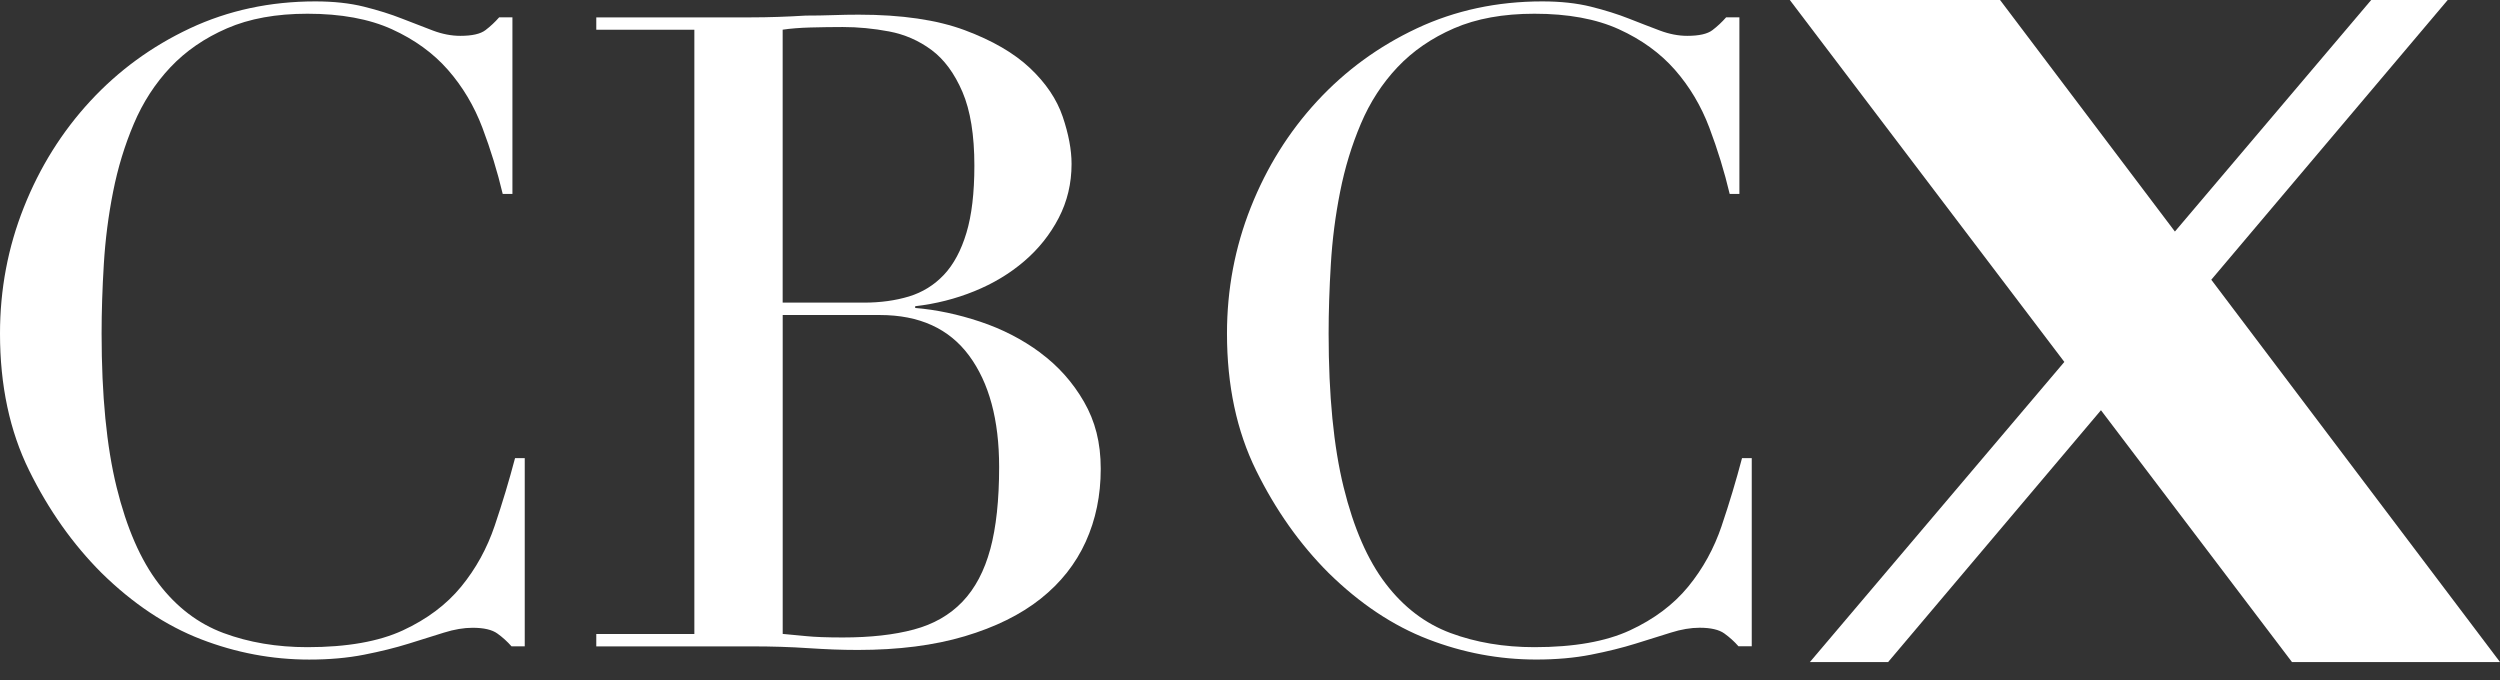
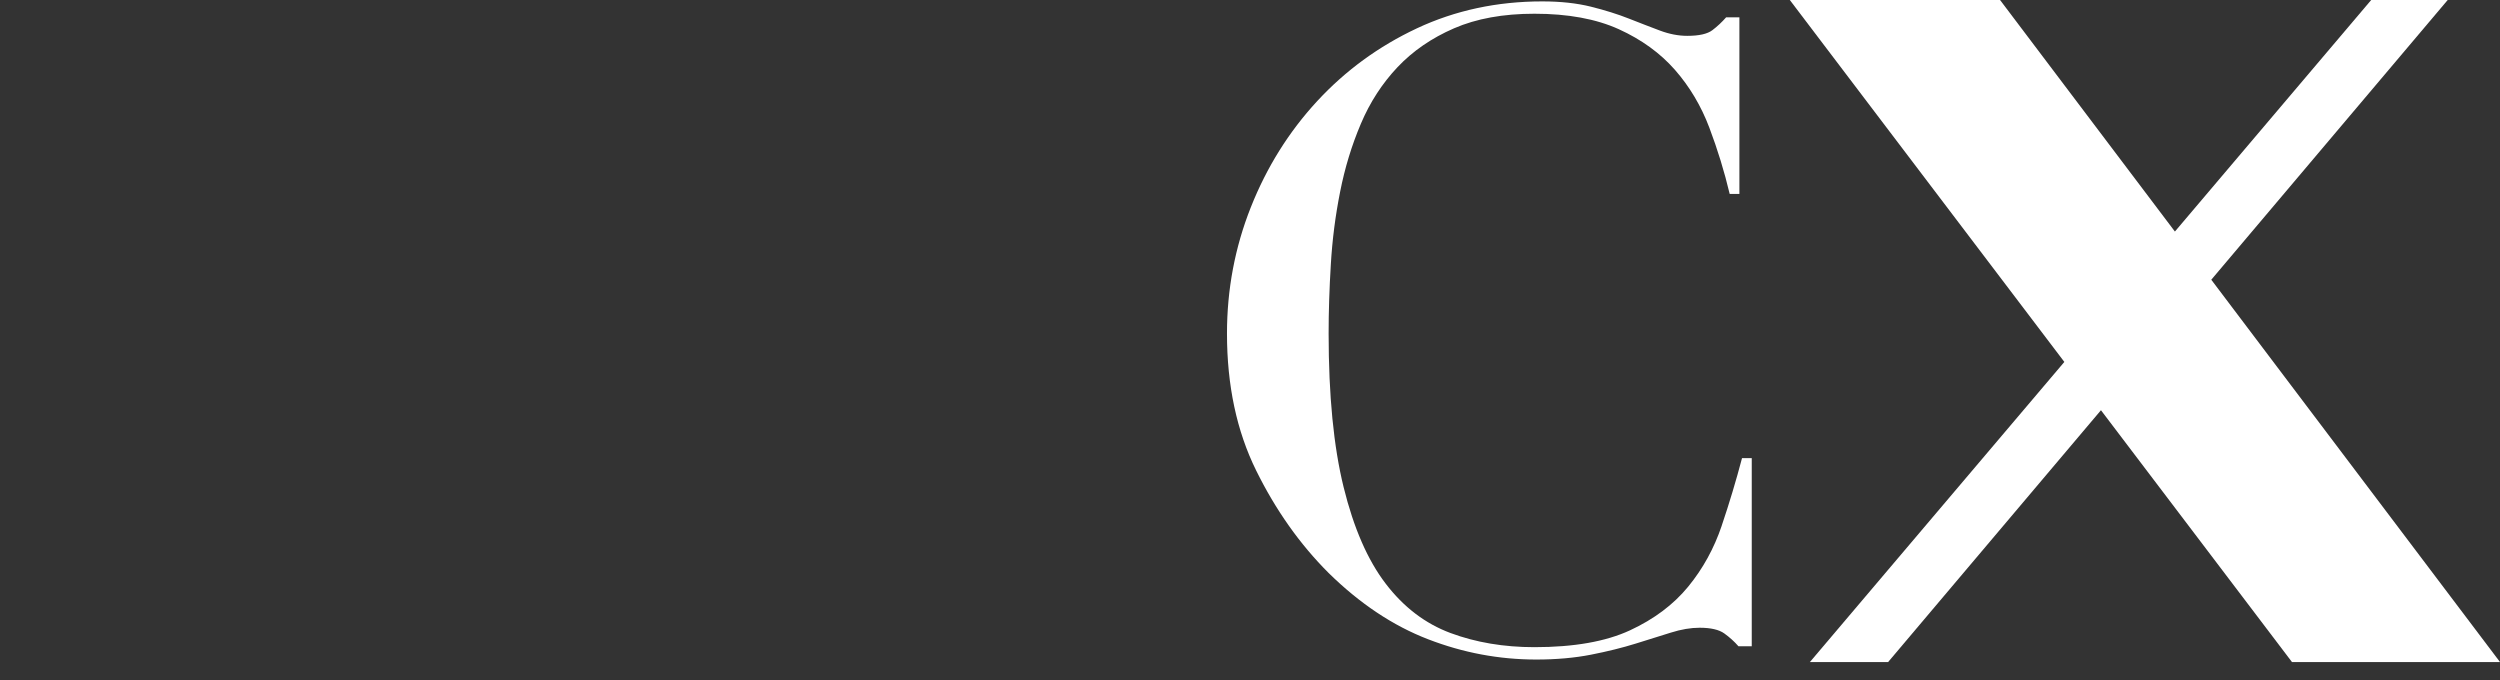
<svg xmlns="http://www.w3.org/2000/svg" width="136" height="37" viewBox="0 0 136 37" fill="none">
  <rect x="0" y="0" width="136" height="37" fill="#333333" stroke="none" />
  <g id="CBCX logo" clip-path="url(#clip0_4130_40572)">
    <path id="Vector" d="M136 36.015L120.294 15.217L133.155 0H128.993L118.315 12.596L108.803 0H97.366L112.3 19.689L98.459 36.015H102.714L114.292 22.316L124.683 36.015H136Z" fill="white" />
-     <path id="Vector_2" d="M26.912 28.599C26.495 29.833 25.887 30.939 25.087 31.915C24.285 32.892 23.229 33.684 21.915 34.293C20.601 34.901 18.871 35.206 16.724 35.206C15.058 35.206 13.537 34.949 12.159 34.437C10.781 33.924 9.603 33.027 8.627 31.745C7.649 30.465 6.888 28.718 6.344 26.506C5.799 24.296 5.527 21.509 5.527 18.145C5.527 16.96 5.567 15.702 5.648 14.372C5.728 13.042 5.895 11.729 6.153 10.431C6.409 9.133 6.784 7.901 7.282 6.73C7.778 5.561 8.443 4.536 9.276 3.654C10.108 2.774 11.133 2.068 12.352 1.54C13.569 1.012 15.027 0.747 16.726 0.747C18.551 0.747 20.082 1.029 21.316 1.589C22.548 2.15 23.566 2.886 24.367 3.799C25.167 4.712 25.793 5.762 26.242 6.947C26.69 8.133 27.059 9.334 27.348 10.551H27.876V0.942H27.155C26.931 1.198 26.682 1.432 26.41 1.639C26.137 1.847 25.682 1.95 25.041 1.95C24.56 1.95 24.063 1.855 23.55 1.662C23.038 1.47 22.477 1.252 21.869 1.013C21.26 0.772 20.571 0.556 19.802 0.364C19.033 0.173 18.151 0.076 17.16 0.076C14.692 0.076 12.418 0.565 10.335 1.541C8.252 2.519 6.443 3.841 4.905 5.506C3.367 7.172 2.165 9.095 1.3 11.272C0.432 13.453 0 15.743 0 18.146C0 20.966 0.528 23.45 1.586 25.595C2.644 27.742 3.957 29.6 5.527 31.17C7.225 32.837 9.027 34.038 10.934 34.775C12.84 35.511 14.803 35.881 16.821 35.881C17.91 35.881 18.903 35.793 19.8 35.617C20.698 35.441 21.507 35.24 22.227 35.016C22.948 34.792 23.587 34.591 24.149 34.415C24.71 34.239 25.231 34.151 25.711 34.151C26.319 34.151 26.769 34.256 27.056 34.463C27.345 34.671 27.6 34.903 27.825 35.159H28.546V24.923H28.018C27.697 26.142 27.329 27.366 26.912 28.599Z" fill="white" />
-     <path id="Vector_3" d="M56.586 19.18C55.609 18.459 54.52 17.899 53.318 17.498C52.117 17.098 50.94 16.849 49.786 16.753V16.658C50.907 16.53 51.981 16.258 53.006 15.841C54.032 15.425 54.937 14.88 55.721 14.207C56.506 13.534 57.131 12.749 57.596 11.852C58.06 10.956 58.293 9.977 58.293 8.92C58.293 8.151 58.132 7.294 57.812 6.349C57.491 5.404 56.9 4.524 56.035 3.707C55.17 2.89 53.984 2.201 52.478 1.64C50.972 1.08 49.05 0.798 46.711 0.798C46.262 0.798 45.799 0.806 45.318 0.823C44.838 0.84 44.341 0.848 43.828 0.848C43.315 0.88 42.81 0.903 42.315 0.92C41.817 0.937 41.329 0.945 40.849 0.945H32.438V1.619H37.773V34.489H32.438V35.163H40.849C41.425 35.163 41.97 35.17 42.483 35.187C42.996 35.203 43.491 35.227 43.973 35.26C44.454 35.291 44.911 35.315 45.343 35.332C45.776 35.348 46.216 35.357 46.665 35.357C48.875 35.357 50.813 35.11 52.48 34.613C54.145 34.117 55.524 33.436 56.612 32.571C57.701 31.706 58.518 30.673 59.063 29.471C59.609 28.27 59.88 26.948 59.88 25.507C59.88 24.066 59.576 22.913 58.968 21.855C58.359 20.797 57.565 19.909 56.589 19.187L56.586 19.18ZM42.577 1.615C42.993 1.552 43.498 1.512 44.091 1.495C44.684 1.48 45.267 1.47 45.845 1.47C46.678 1.47 47.519 1.551 48.369 1.711C49.216 1.872 49.986 2.208 50.676 2.72C51.365 3.232 51.925 3.994 52.358 5.002C52.79 6.011 53.006 7.35 53.006 9.015C53.006 10.488 52.863 11.706 52.574 12.667C52.285 13.628 51.877 14.389 51.348 14.95C50.819 15.51 50.186 15.902 49.45 16.127C48.713 16.35 47.896 16.463 46.999 16.463H42.577V1.615ZM53.871 29.873C53.55 31.059 53.047 32.012 52.358 32.732C51.669 33.453 50.787 33.958 49.715 34.245C48.642 34.534 47.352 34.678 45.847 34.678C44.982 34.678 44.316 34.653 43.853 34.605C43.388 34.557 42.963 34.517 42.579 34.485V17.137H47.865C50.012 17.137 51.629 17.873 52.719 19.346C53.808 20.82 54.353 22.838 54.353 25.402C54.353 27.197 54.192 28.687 53.873 29.872L53.871 29.873Z" fill="white" />
    <path id="Vector_4" d="M93.662 28.599C93.245 29.833 92.637 30.939 91.837 31.915C91.035 32.892 89.979 33.684 88.665 34.293C87.35 34.901 85.621 35.206 83.474 35.206C81.808 35.206 80.286 34.949 78.909 34.437C77.531 33.924 76.354 33.027 75.377 31.745C74.399 30.465 73.638 28.718 73.094 26.506C72.549 24.296 72.277 21.509 72.277 18.145C72.277 16.96 72.317 15.702 72.398 14.372C72.476 13.042 72.645 11.729 72.903 10.431C73.159 9.133 73.534 7.901 74.032 6.73C74.527 5.561 75.193 4.536 76.025 3.654C76.858 2.774 77.883 2.068 79.1 1.54C80.317 1.012 81.775 0.747 83.474 0.747C85.299 0.747 86.83 1.029 88.064 1.589C89.296 2.15 90.314 2.886 91.116 3.799C91.916 4.712 92.541 5.762 92.989 6.947C93.437 8.133 93.806 9.334 94.095 10.551H94.623V0.942H93.902C93.678 1.198 93.429 1.432 93.157 1.639C92.885 1.847 92.428 1.95 91.787 1.95C91.307 1.95 90.81 1.855 90.297 1.662C89.784 1.47 89.224 1.252 88.615 1.013C88.007 0.772 87.318 0.556 86.549 0.364C85.78 0.173 84.898 0.076 83.905 0.076C81.437 0.076 79.164 0.565 77.08 1.541C74.997 2.519 73.188 3.841 71.65 5.506C70.112 7.172 68.91 9.095 68.046 11.272C67.181 13.451 66.748 15.742 66.748 18.145C66.748 20.965 67.276 23.448 68.334 25.593C69.392 27.74 70.705 29.598 72.276 31.169C73.973 32.835 75.775 34.037 77.683 34.773C79.588 35.51 81.551 35.879 83.57 35.879C84.659 35.879 85.651 35.791 86.549 35.615C87.445 35.439 88.255 35.238 88.975 35.014C89.696 34.79 90.337 34.59 90.898 34.413C91.458 34.237 91.979 34.149 92.459 34.149C93.068 34.149 93.517 34.254 93.804 34.461C94.093 34.67 94.35 34.901 94.573 35.158H95.295V24.922H94.766C94.445 26.14 94.078 27.365 93.661 28.597L93.662 28.599Z" fill="white" />
  </g>
  <defs>
    <clipPath id="clip0_4130_40572">
      <rect width="136" height="36.015" fill="white" />
    </clipPath>
  </defs>
</svg>